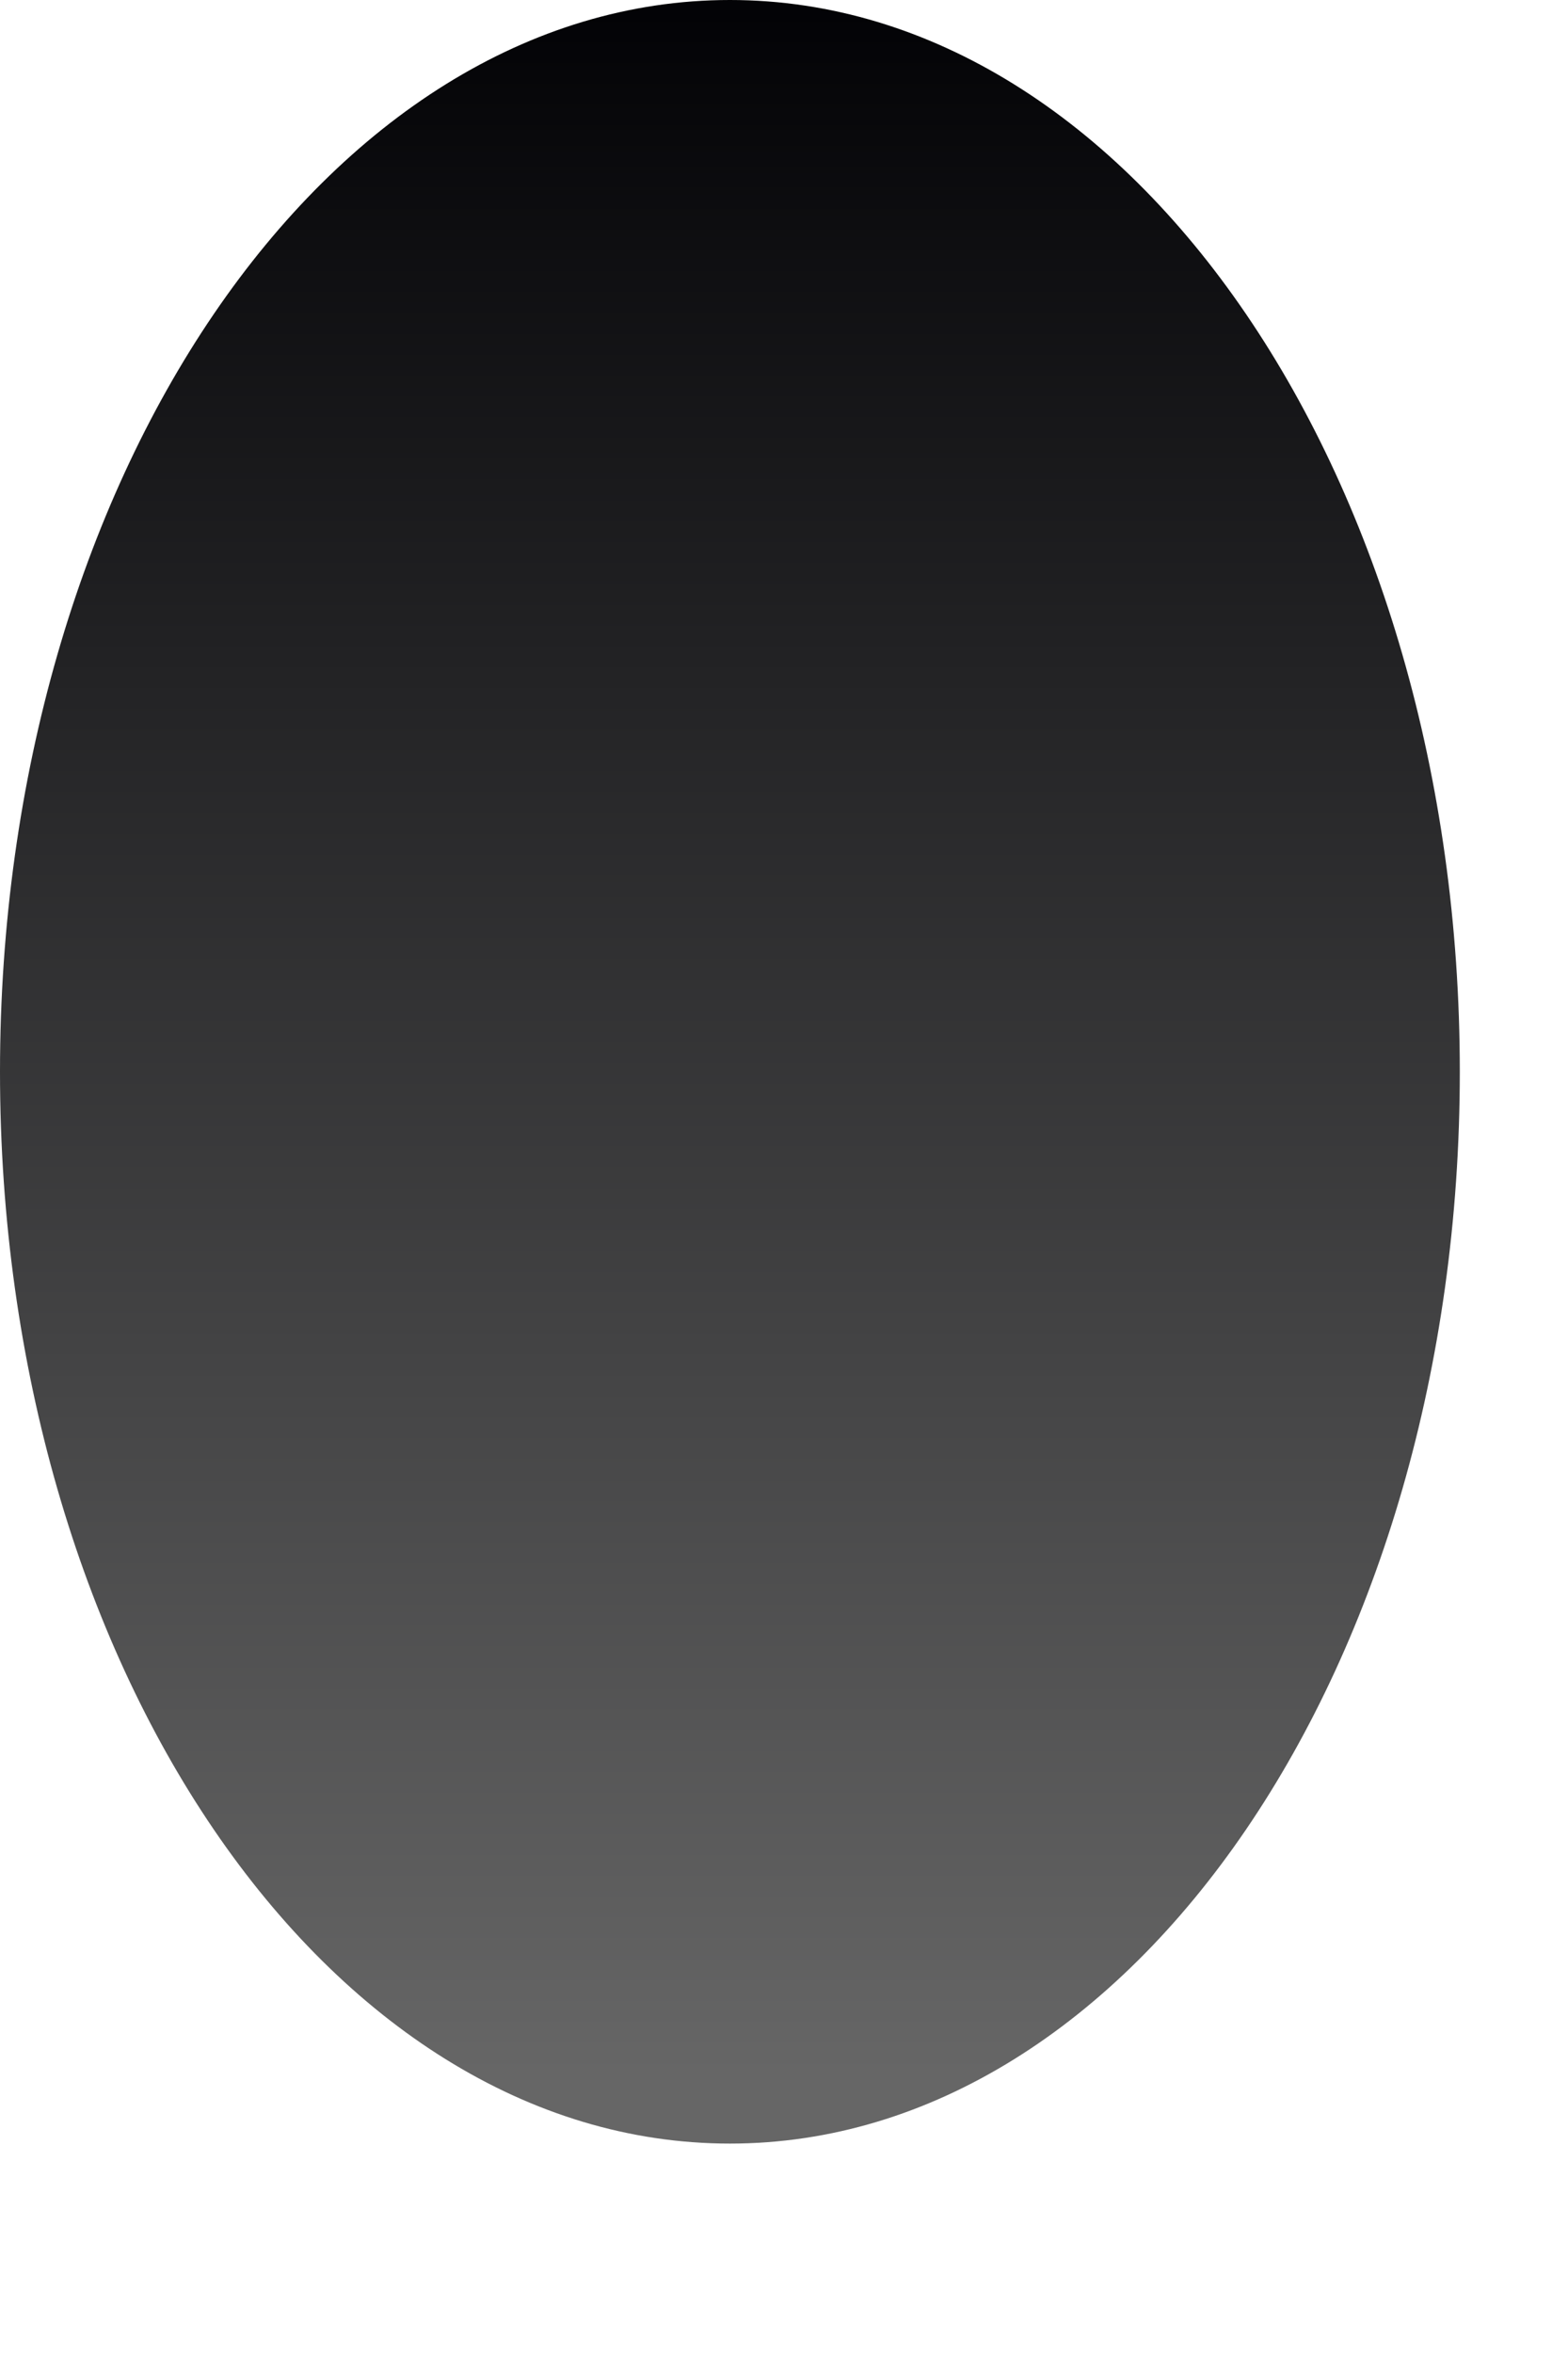
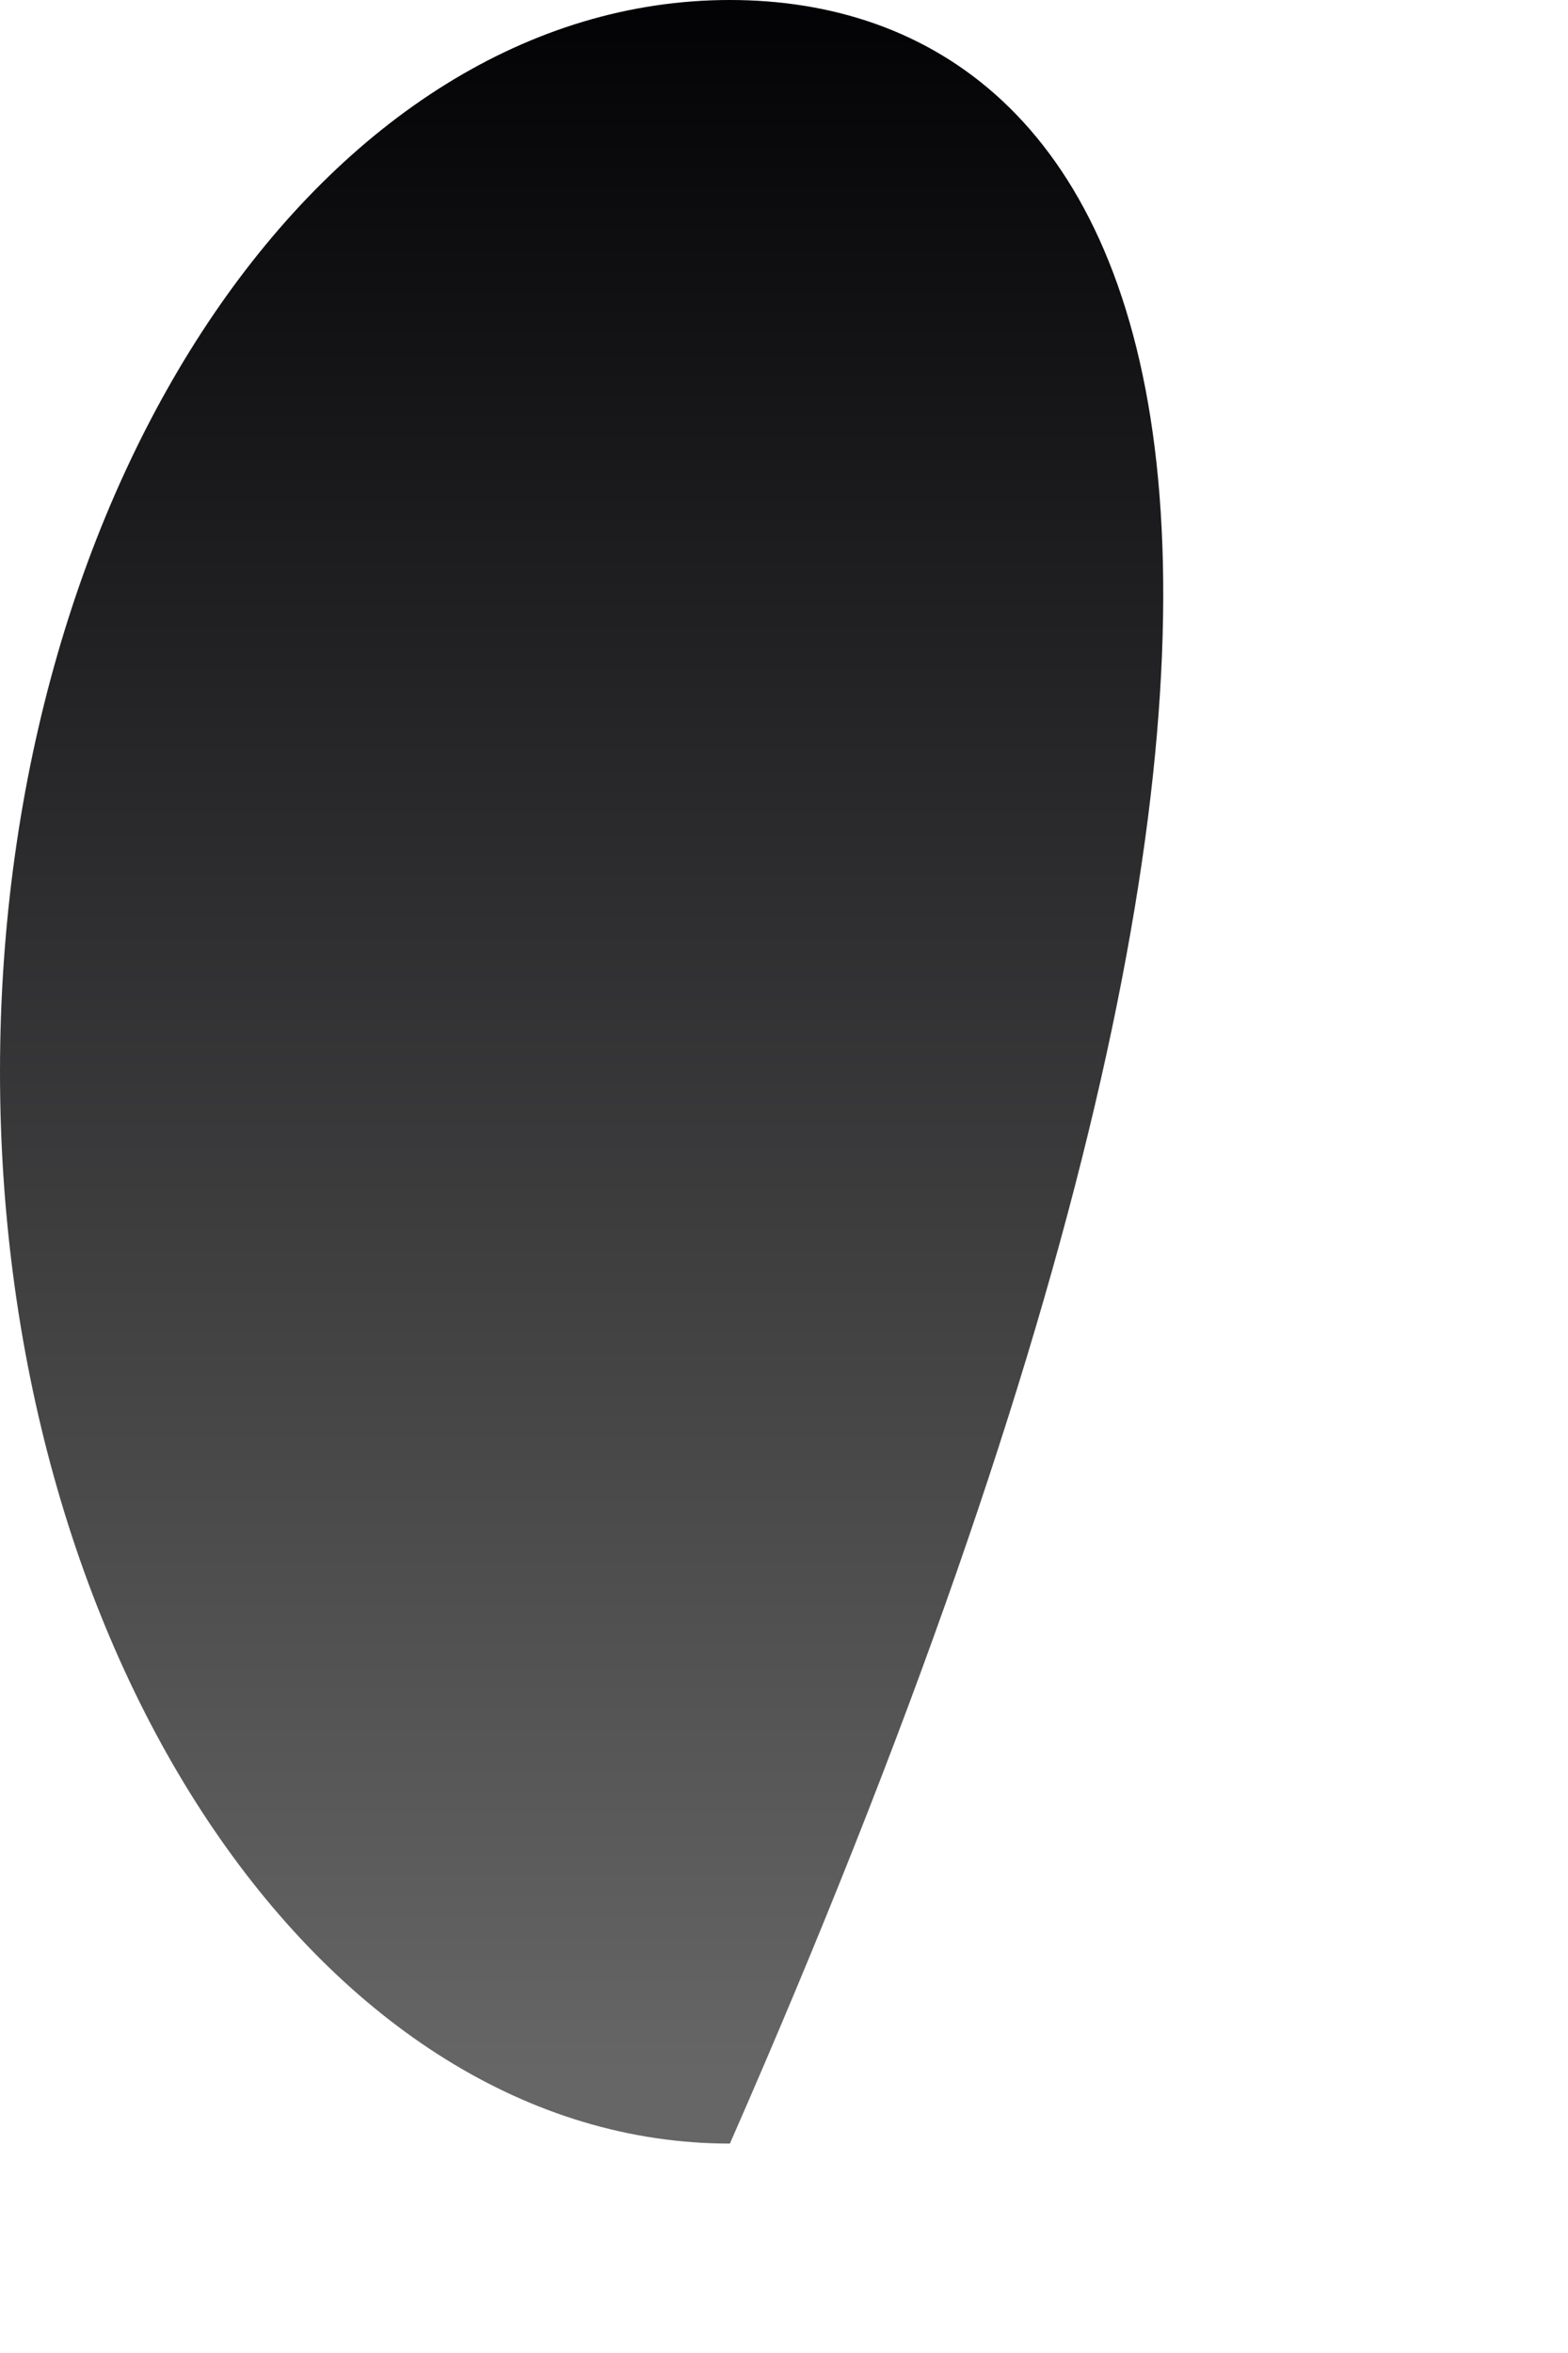
<svg xmlns="http://www.w3.org/2000/svg" fill="none" height="100%" overflow="visible" preserveAspectRatio="none" style="display: block;" viewBox="0 0 4 6" width="100%">
-   <path d="M1.862 5.466C2.89 5.466 3.724 4.242 3.724 2.733C3.724 1.224 2.89 0 1.862 0C0.834 0 0 1.224 0 2.733C0 4.242 0.834 5.466 1.862 5.466Z" fill="url(#paint0_linear_0_2752)" id="Base" />
+   <path d="M1.862 5.466C3.724 1.224 2.89 0 1.862 0C0.834 0 0 1.224 0 2.733C0 4.242 0.834 5.466 1.862 5.466Z" fill="url(#paint0_linear_0_2752)" id="Base" />
  <defs>
    <linearGradient gradientUnits="userSpaceOnUse" id="paint0_linear_0_2752" x1="1.862" x2="1.862" y1="5.292" y2="-0.083">
      <stop stop-color="#666666" />
      <stop offset="1" stop-color="#010104" />
    </linearGradient>
  </defs>
</svg>